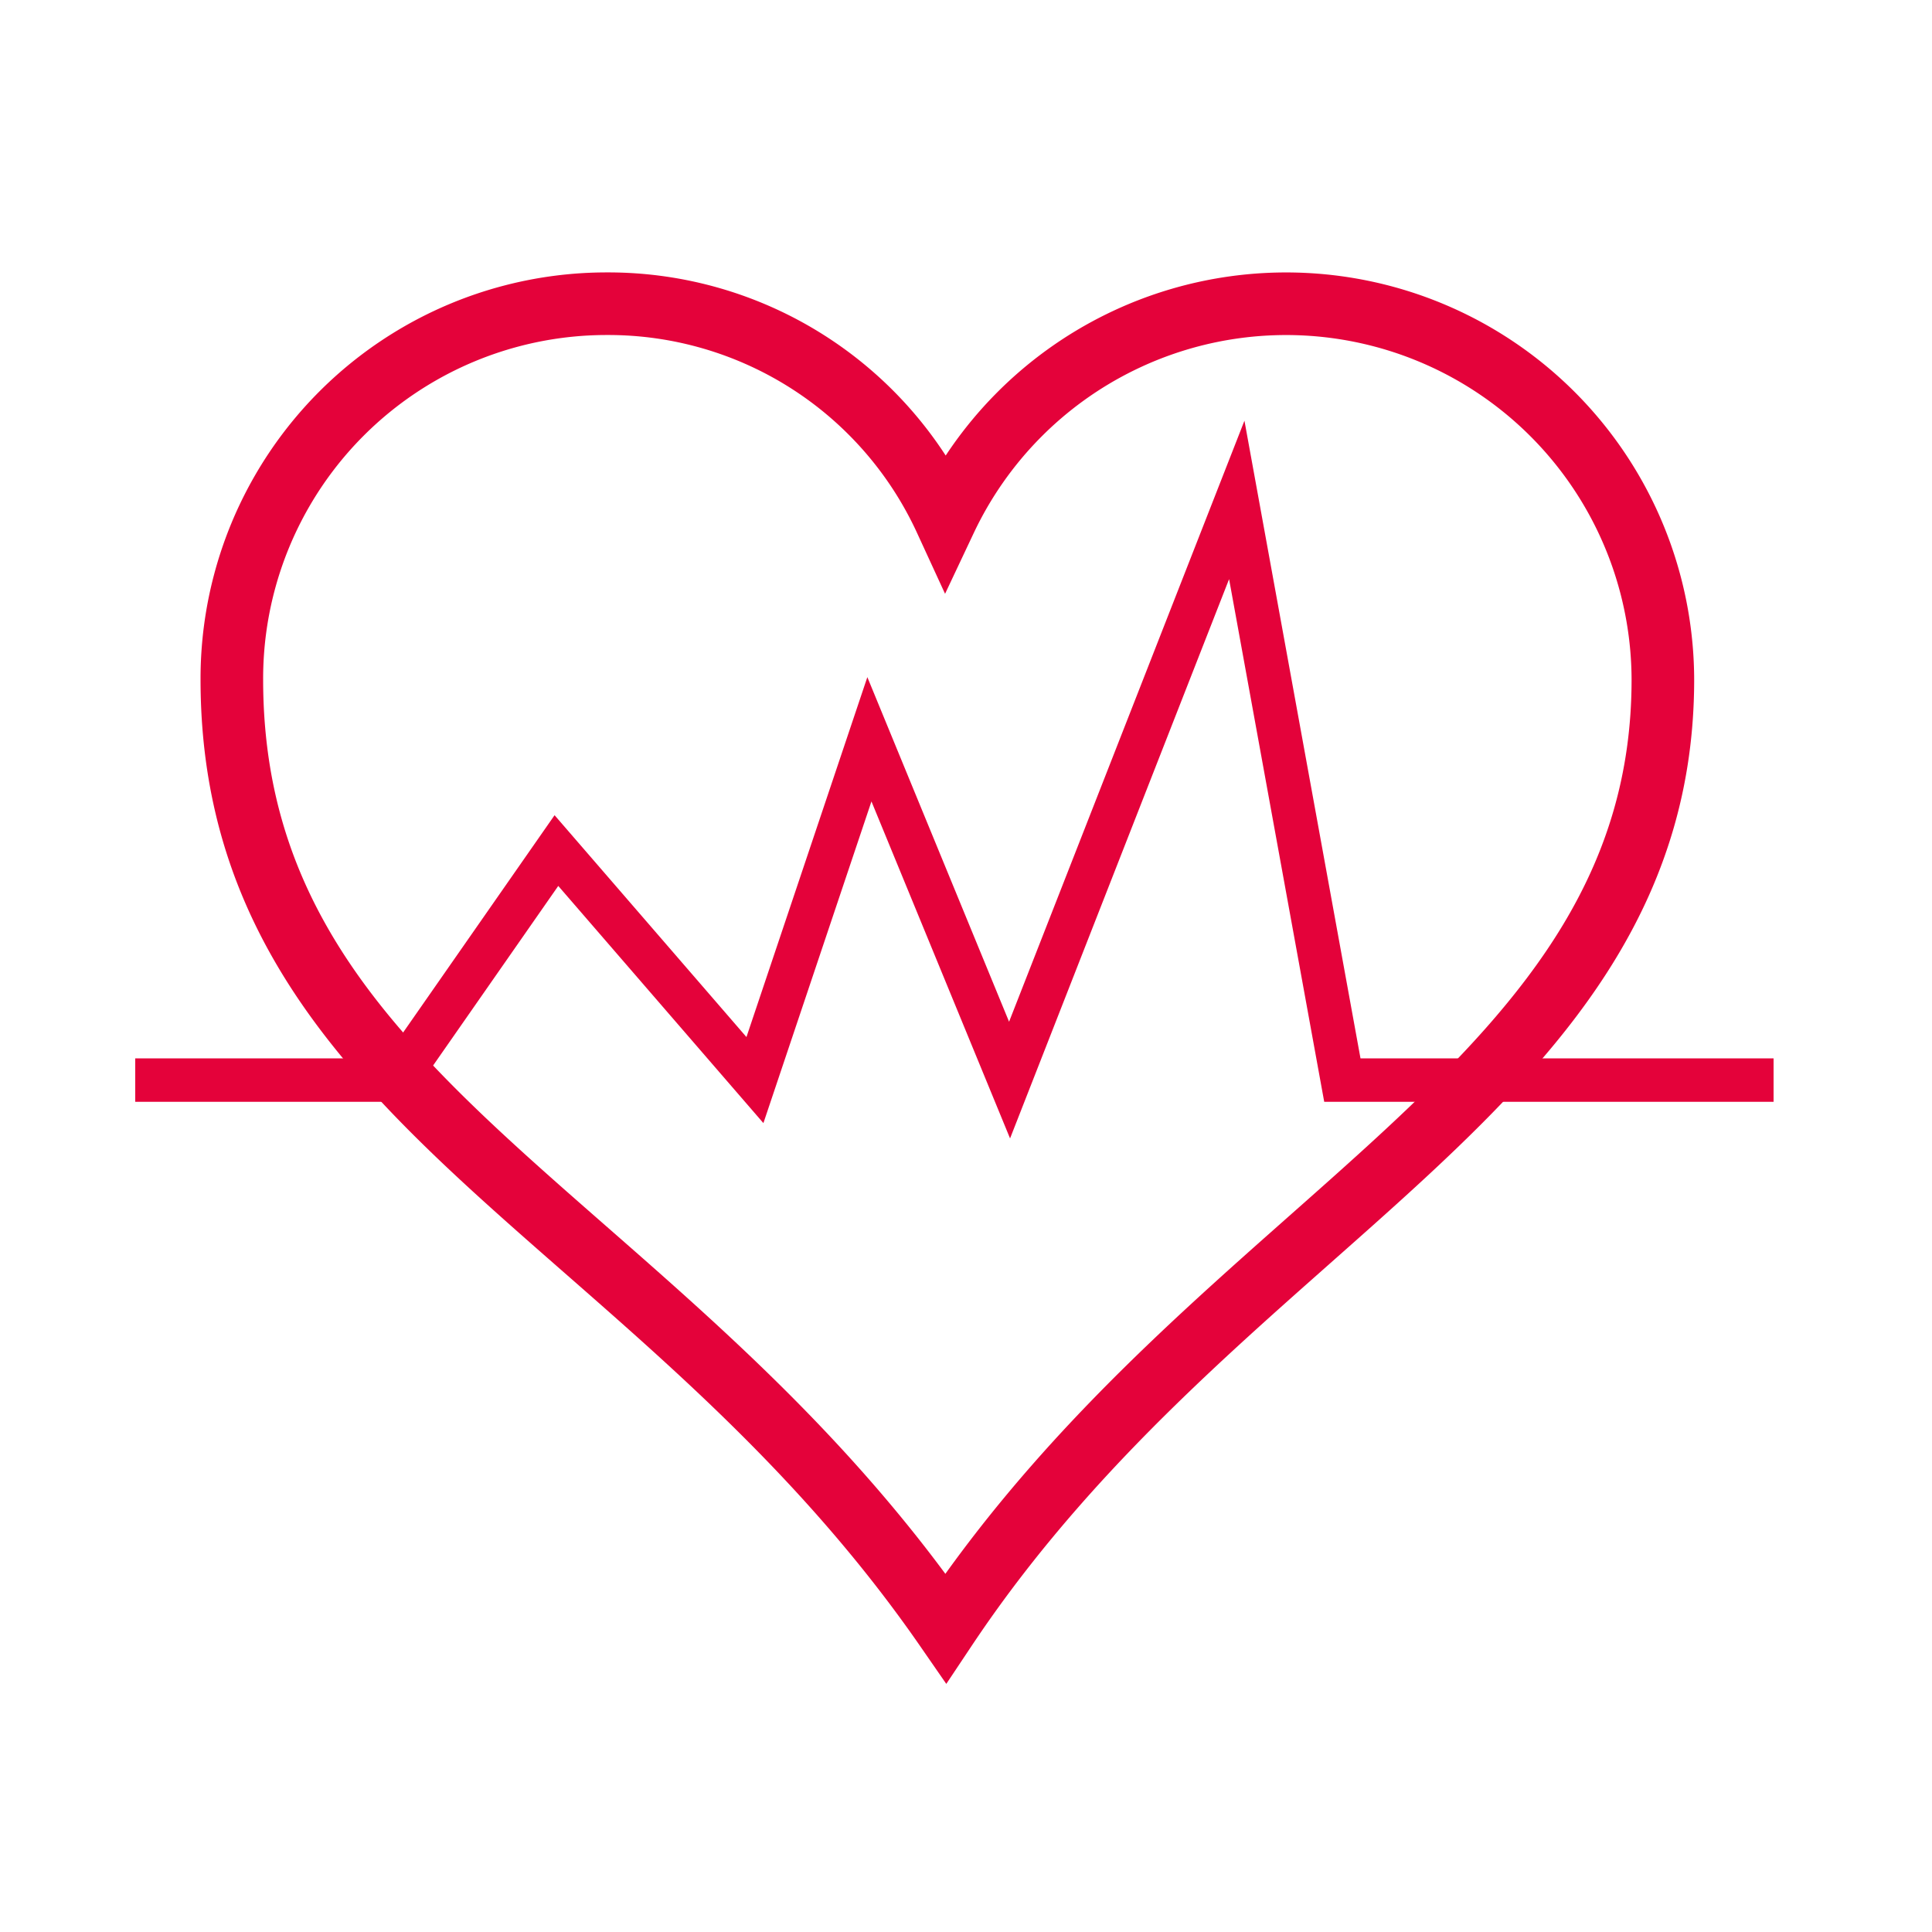
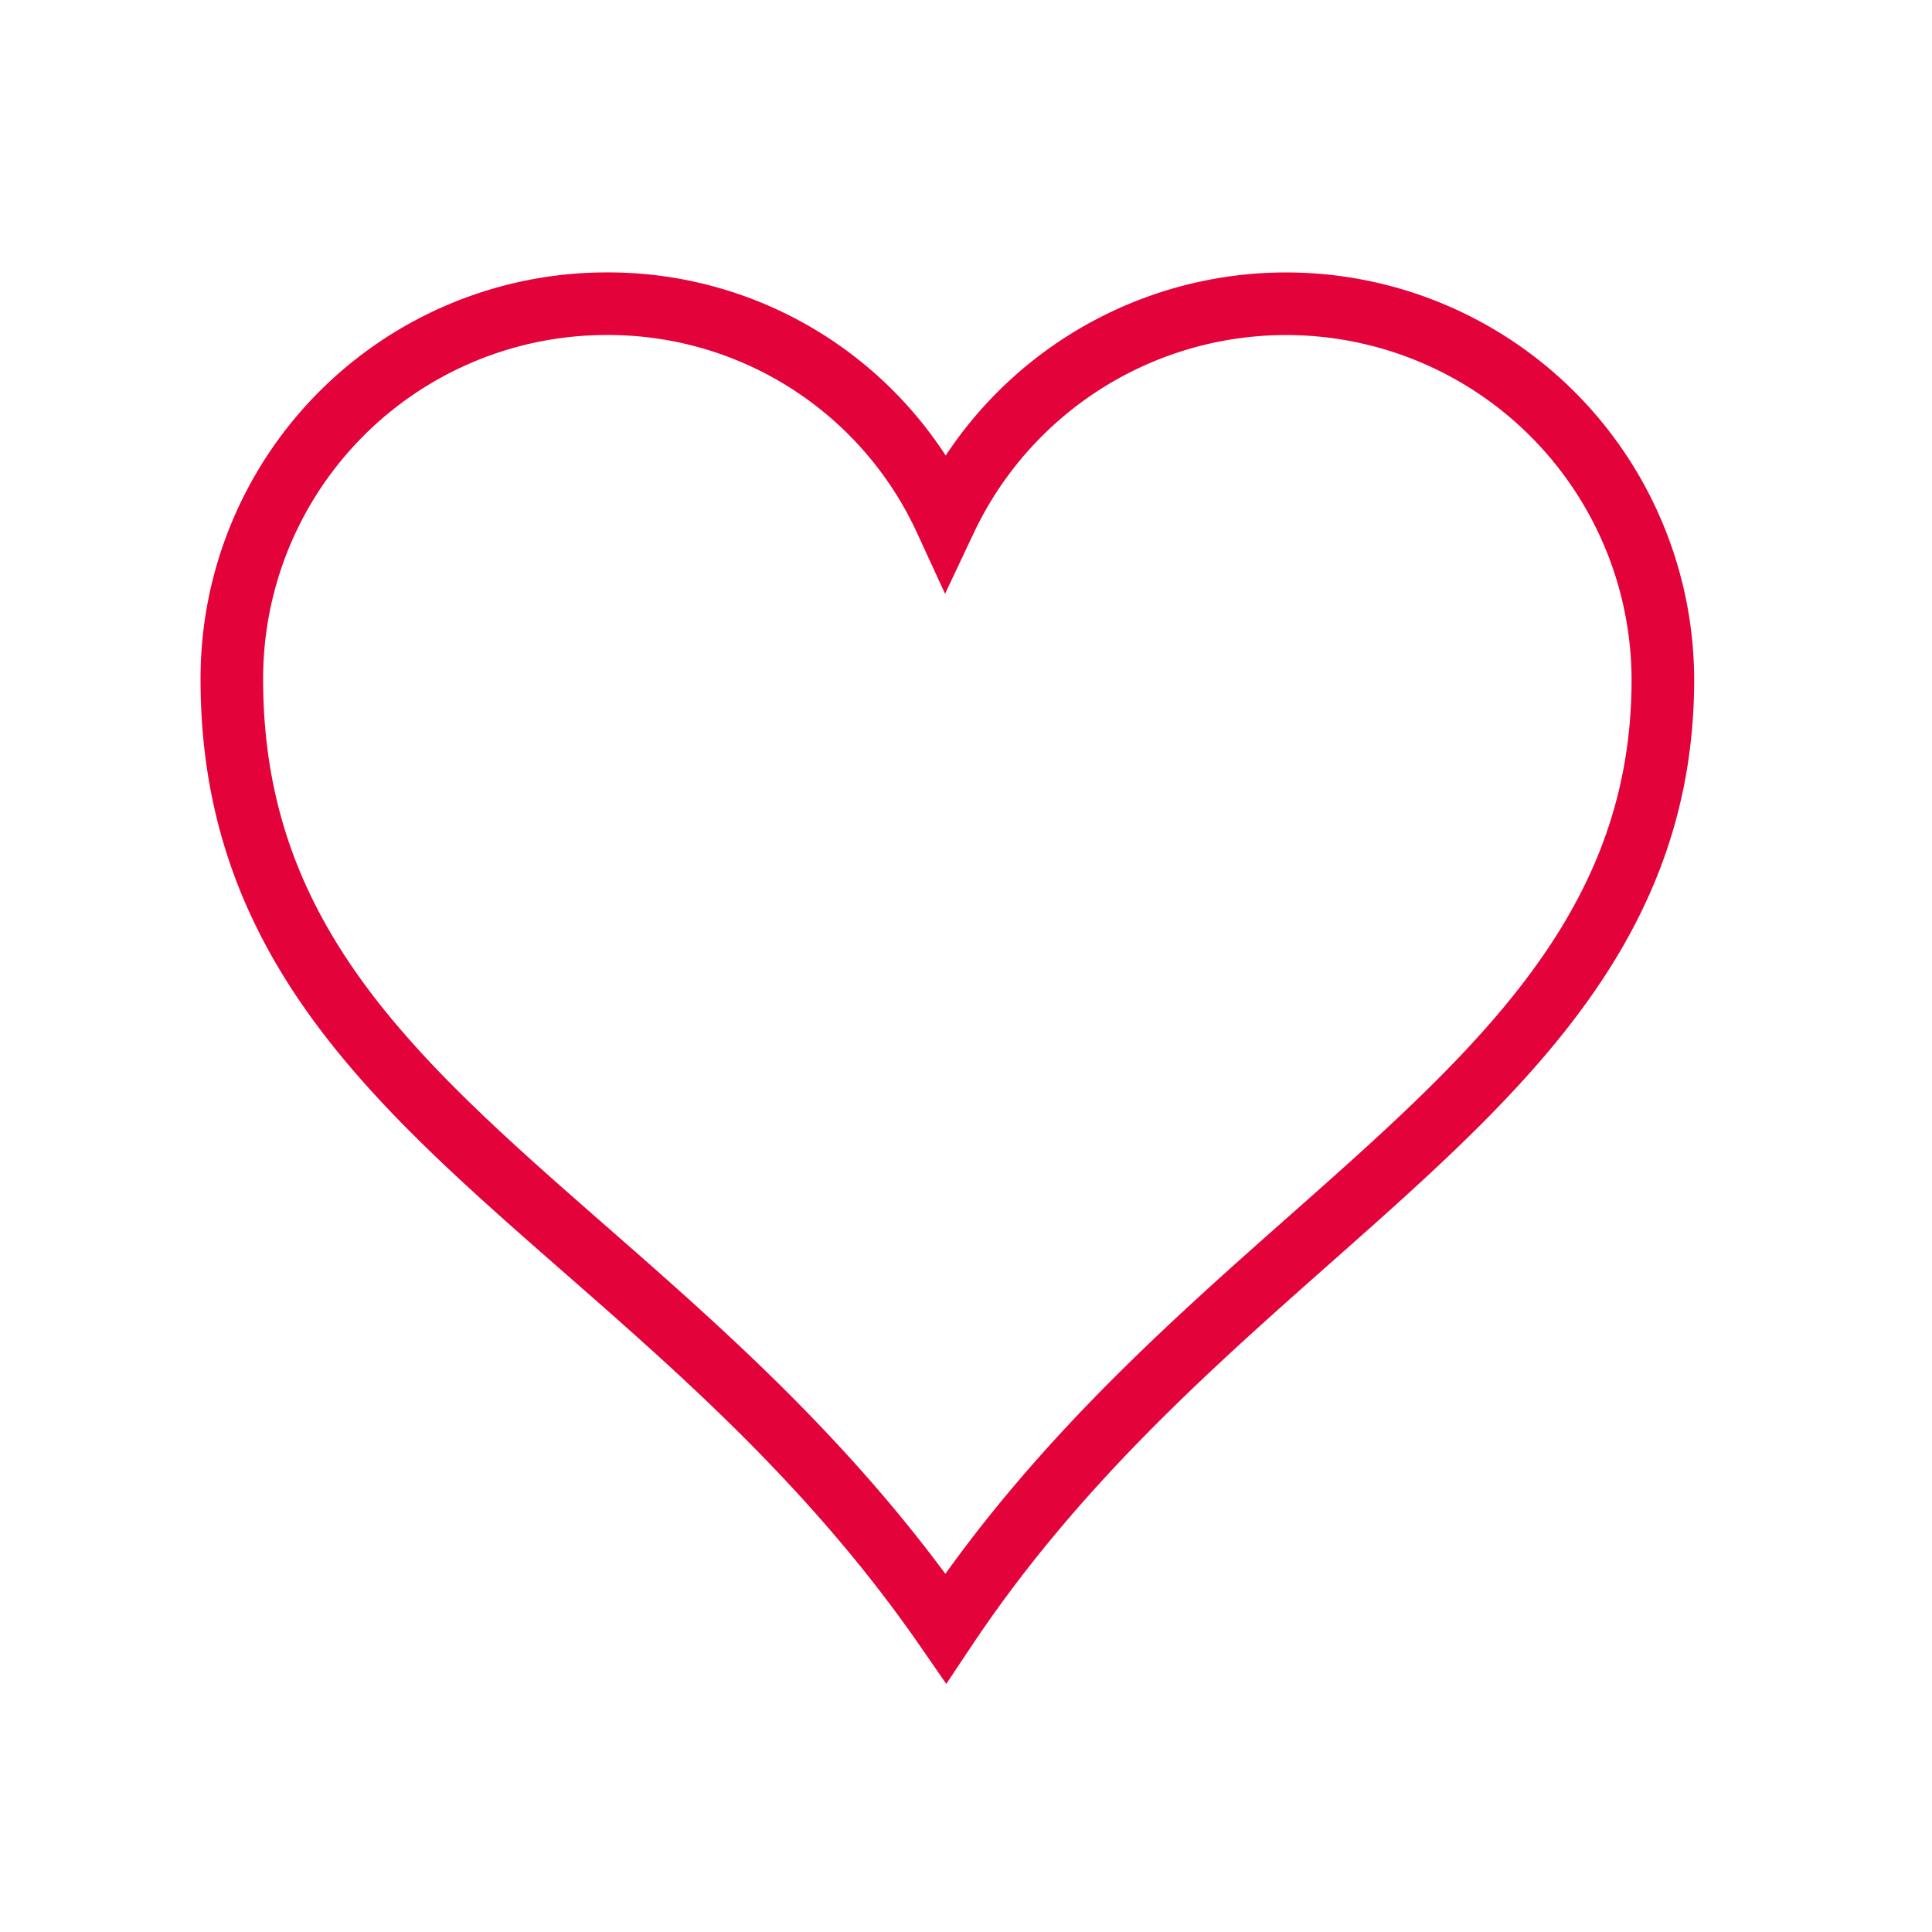
<svg xmlns="http://www.w3.org/2000/svg" viewBox="0 0 200 200">
  <defs>
    <style>.cls-1,.cls-2{fill:none;stroke:#e4023a;}.cls-1{stroke-width:6.48px;}.cls-2{stroke-miterlimit:10;stroke-width:4.5px;}</style>
  </defs>
  <g id="Ebene_5" data-name="Ebene 5">
    <path class="cls-1" d="M62.86,31.44A38.8,38.8,0,0,0,24,70.34c0,43.76,44.08,55.1,73.91,98.21,28.52-42.78,74.23-56.07,74.23-98.21A39,39,0,0,0,97.87,53.8,38.42,38.42,0,0,0,62.86,31.44Z" />
  </g>
  <g id="Ebene_7" data-name="Ebene 7">
-     <polyline class="cls-2" points="14 111.81 41.04 111.81 57.6 88.05 78.15 111.81 90 76.53 104.51 111.81 128.03 51.75 138.96 111.81 183.6 111.81" />
-   </g>
+     </g>
</svg>